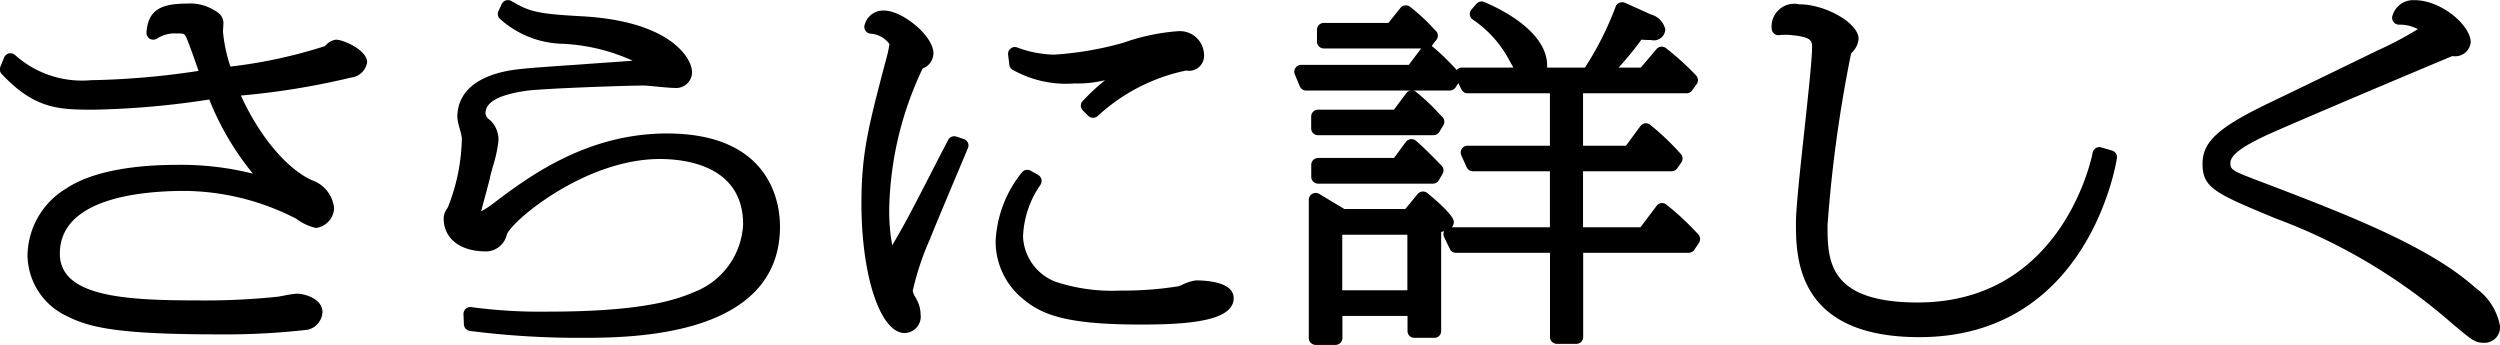
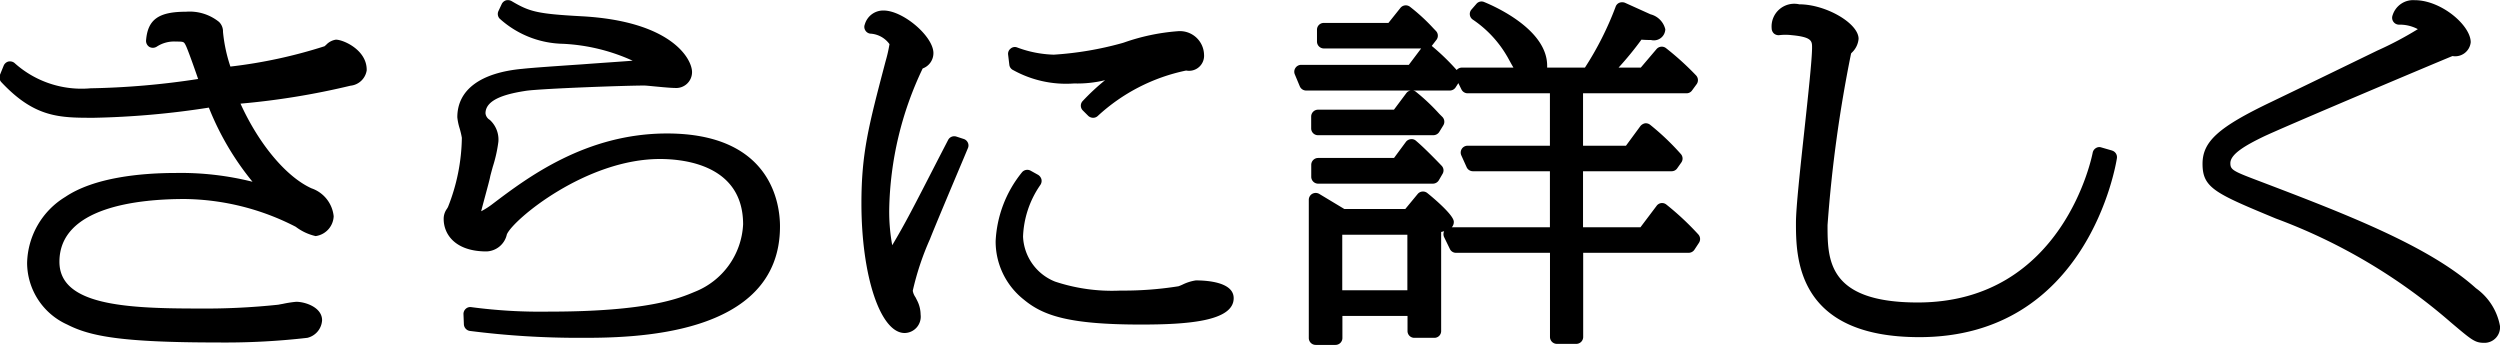
<svg xmlns="http://www.w3.org/2000/svg" width="144.969" height="20" viewBox="0 0 144.969 20">
  <defs>
    <style>
      .cls-1 {
        fill-rule: evenodd;
      }
    </style>
  </defs>
-   <path id="ボタン-1.svg" class="cls-1" d="M666.51,1239.27a0.964,0.964,0,0,0-.575.31,0.615,0.615,0,0,0-.08.07h0a28.552,28.552,0,0,1-5.464,1.18,9,9,0,0,1-.429-2.01c0-.08.024-0.47,0.024-0.47a0.768,0.768,0,0,0-.231-0.58,2.711,2.711,0,0,0-1.916-.59c-1.589,0-2.216.45-2.314,1.66a0.411,0.411,0,0,0,.192.38,0.42,0.42,0,0,0,.42-0.01,1.836,1.836,0,0,1,1.127-.3c0.449,0,.453.01,0.561,0.22s0.486,1.27.681,1.84c0.014,0.04.027,0.08,0.04,0.11a45.859,45.859,0,0,1-6.239.54,5.81,5.81,0,0,1-4.425-1.48,0.431,0.431,0,0,0-.348-0.07,0.415,0.415,0,0,0-.267.24l-0.215.53a0.4,0.4,0,0,0,.077.42c1.939,2.07,3.378,2.07,5.369,2.07a48.954,48.954,0,0,0,6.668-.59,16.237,16.237,0,0,0,2.532,4.3,17.084,17.084,0,0,0-4.434-.51c-2,0-4.735.25-6.425,1.39a4.6,4.6,0,0,0-2.212,3.84,3.939,3.939,0,0,0,2.326,3.56c1.331,0.68,3.128,1.04,8.8,1.04a41.618,41.618,0,0,0,5.124-.27,1.113,1.113,0,0,0,.855-1.02c0-.75-0.977-1.07-1.5-1.07a6.466,6.466,0,0,0-.776.12c-0.118.02-.218,0.04-0.272,0.05a40.37,40.37,0,0,1-4.675.22c-4.22,0-8.008-.21-8.008-2.71,0-3.17,4.552-3.64,7.265-3.64a14.385,14.385,0,0,1,6.437,1.61,3,3,0,0,0,1.155.54,1.211,1.211,0,0,0,1.046-1.15,1.916,1.916,0,0,0-1.287-1.62c-1.472-.67-3.055-2.57-4.116-4.91a43.49,43.49,0,0,0,6.375-1.04,1.056,1.056,0,0,0,.943-0.89C668.321,1239.87,666.94,1239.27,666.51,1239.27Zm19.2,5.44c-4.694,0-8.072,2.54-10.106,4.08a4.276,4.276,0,0,1-.671.43c0.054-.22.157-0.6,0.256-0.97,0.113-.42.222-0.82,0.257-0.99,0.016-.1.082-0.33,0.158-0.61a8.184,8.184,0,0,0,.327-1.46,1.543,1.543,0,0,0-.5-1.27,0.5,0.5,0,0,1-.247-0.38c0-.85,1.327-1.15,2.385-1.31,1.016-.13,5.731-0.3,6.819-0.3,0.124,0,.466.04,0.816,0.07,0.4,0.04.8,0.07,0.957,0.07a0.92,0.92,0,0,0,1-.92c0-.76-1.187-2.97-6.461-3.24-2.553-.14-2.977-0.27-4.009-0.88a0.447,0.447,0,0,0-.321-0.04,0.422,0.422,0,0,0-.243.21l-0.192.41a0.4,0.4,0,0,0,.059.43,5.631,5.631,0,0,0,3.684,1.47,10.979,10.979,0,0,1,4.039.98c-0.768.06-1.853,0.13-2.913,0.21-1.478.1-2.924,0.2-3.467,0.26-2.443.22-3.787,1.22-3.787,2.81a3.189,3.189,0,0,0,.133.64,4.973,4.973,0,0,1,.13.55,11.234,11.234,0,0,1-.807,4.02l-0.06.1a0.979,0.979,0,0,0-.187.59c0,0.87.65,1.88,2.483,1.88a1.253,1.253,0,0,0,1.181-.99c0.377-.87,4.592-4.37,8.877-4.37,1.451,0,4.822.37,4.822,3.79a4.435,4.435,0,0,1-2.8,3.91c-0.878.37-2.706,1.15-8.442,1.15a30.348,30.348,0,0,1-4.521-.26,0.38,0.38,0,0,0-.322.1,0.4,0.4,0,0,0-.13.31l0.024,0.59a0.407,0.407,0,0,0,.346.38,49.808,49.808,0,0,0,6.4.4c2.865,0,11.584,0,11.584-6.46C692.262,1248.83,691.789,1244.71,685.708,1244.71Zm20.064-3.68a6.334,6.334,0,0,0,3.538.78,6.849,6.849,0,0,0,1.8-.19,12.753,12.753,0,0,0-1.3,1.21,0.391,0.391,0,0,0,.014.55l0.311,0.31a0.419,0.419,0,0,0,.279.11,0.388,0.388,0,0,0,.266-0.1,10.769,10.769,0,0,1,5.131-2.64,0.872,0.872,0,0,0,1.037-.93,1.4,1.4,0,0,0-1.524-1.35,12.125,12.125,0,0,0-3.128.66l-0.1.03a19.234,19.234,0,0,1-3.962.67,6.533,6.533,0,0,1-2.126-.42,0.373,0.373,0,0,0-.378.07,0.384,0.384,0,0,0-.143.35l0.071,0.59A0.389,0.389,0,0,0,705.772,1241.03Zm10.6,12.2a2.639,2.639,0,0,0-.764.24,2.445,2.445,0,0,1-.244.1,20.145,20.145,0,0,1-3.351.25,10.5,10.5,0,0,1-3.8-.52,2.939,2.939,0,0,1-1.86-2.61,5.6,5.6,0,0,1,.986-2.97l0.033-.05a0.414,0.414,0,0,0,.046-0.31,0.442,0.442,0,0,0-.19-0.25l-0.432-.24a0.4,0.4,0,0,0-.519.11,6.835,6.835,0,0,0-1.513,3.97,4.288,4.288,0,0,0,1.63,3.39c1.109,0.92,2.577,1.45,6.792,1.45,2.661,0,5.381-.18,5.381-1.53C718.57,1253.33,717.035,1253.23,716.375,1253.23Zm-13.455-8.2-0.43-.14a0.4,0.4,0,0,0-.481.2l-0.533,1.03c-1.488,2.9-1.955,3.81-2.706,5.07a10.858,10.858,0,0,1-.174-2.09,19.72,19.72,0,0,1,1.94-8.16,0.946,0.946,0,0,0,.623-0.89c0-.97-1.756-2.47-2.89-2.47a1.107,1.107,0,0,0-1.087.8,0.38,0.38,0,0,0,.021.34,0.392,0.392,0,0,0,.286.2,1.472,1.472,0,0,1,1.123.61,8.464,8.464,0,0,1-.226.99l-0.058.22c-0.923,3.52-1.344,5.12-1.344,8.02,0,4.22,1.1,7.52,2.506,7.52a0.948,0.948,0,0,0,.926-1.07,1.84,1.84,0,0,0-.185-0.78l-0.111-.22a0.922,0.922,0,0,1-.159-0.38,15.97,15.97,0,0,1,1-3c0.239-.62,1.39-3.35,1.943-4.66l0.255-.61a0.381,0.381,0,0,0,0-.31A0.4,0.4,0,0,0,702.92,1245.03Zm40.724,3.79a0.391,0.391,0,0,0-.552.09l-0.935,1.24h-3.329v-3.25h5.134a0.389,0.389,0,0,0,.327-0.17l0.24-.34a0.394,0.394,0,0,0-.03-0.49,14.531,14.531,0,0,0-1.774-1.69,0.41,0.41,0,0,0-.3-0.09,0.461,0.461,0,0,0-.269.16l-0.838,1.14h-2.489v-3.04h6a0.389,0.389,0,0,0,.324-0.17l0.264-.36a0.4,0.4,0,0,0-.037-0.51,16.434,16.434,0,0,0-1.742-1.58,0.4,0.4,0,0,0-.551.06l-0.91,1.07h-1.288a19.135,19.135,0,0,0,1.326-1.62c0.152,0.01.294,0.02,0.554,0.02a0.665,0.665,0,0,0,.83-0.62,1.179,1.179,0,0,0-.857-0.87l-1.484-.67a0.45,0.45,0,0,0-.323,0,0.386,0.386,0,0,0-.22.24,18.255,18.255,0,0,1-1.776,3.52h-2.191c0-.03,0-0.07,0-0.11,0-2.1-3.039-3.44-3.648-3.69a0.386,0.386,0,0,0-.451.1l-0.287.33a0.391,0.391,0,0,0,.065.58,6.49,6.49,0,0,1,1.983,2.11c0.039,0.06.118,0.21,0.212,0.38q0.091,0.165.171,0.3H731.8a0.4,0.4,0,0,0-.3.14h0a13.2,13.2,0,0,0-1.437-1.39s0-.01-0.006-0.01,0,0,.007-0.01l0.263-.34a0.394,0.394,0,0,0-.035-0.52l-0.153-.16a11.023,11.023,0,0,0-1.35-1.24,0.4,0.4,0,0,0-.552.07l-0.695.87H723.8a0.391,0.391,0,0,0-.4.39v0.69a0.4,0.4,0,0,0,.4.4h5.64l-0.715.95h-6.243a0.4,0.4,0,0,0-.332.18,0.391,0.391,0,0,0-.037.37l0.288,0.69a0.4,0.4,0,0,0,.369.25h6.067a0.379,0.379,0,0,0-.256.15l-0.718.96h-4.4a0.4,0.4,0,0,0-.4.4v0.69a0.392,0.392,0,0,0,.4.39h6.682a0.409,0.409,0,0,0,.339-0.18l0.24-.39a0.4,0.4,0,0,0-.053-0.49l-0.181-.18a11.561,11.561,0,0,0-1.344-1.27,0.328,0.328,0,0,0-.183-0.08h2.14a0.406,0.406,0,0,0,.334-0.18l0.16-.25,0.177,0.36a0.4,0.4,0,0,0,.359.23h4.774v3.04h-4.774a0.4,0.4,0,0,0-.335.18,0.4,0.4,0,0,0-.029.38l0.311,0.69a0.4,0.4,0,0,0,.364.23h4.463v3.25h-5.691a0.449,0.449,0,0,0,.118-0.32c0-.44-1.54-1.67-1.555-1.68a0.4,0.4,0,0,0-.541.07l-0.718.87h-3.533l-1.462-.88a0.411,0.411,0,0,0-.4,0,0.4,0.4,0,0,0-.2.35v8.01a0.4,0.4,0,0,0,.4.4h1.149a0.4,0.4,0,0,0,.4-0.4v-1.28h3.776v0.88a0.392,0.392,0,0,0,.4.39h1.15a0.392,0.392,0,0,0,.4-0.39v-5.75c0.057-.01.115-0.03,0.172-0.04a0.4,0.4,0,0,0,0,.34l0.335,0.69a0.39,0.39,0,0,0,.359.22h5.445v4.88a0.4,0.4,0,0,0,.4.4h1.125a0.4,0.4,0,0,0,.4-0.4v-4.88h6.116a0.407,0.407,0,0,0,.335-0.18l0.263-.4a0.4,0.4,0,0,0-.041-0.49A16.249,16.249,0,0,0,743.644,1248.82Zm-18.778,4.98v-3.22h3.776v3.22h-3.776Zm-1.4-6.18h6.658a0.407,0.407,0,0,0,.344-0.2l0.215-.37a0.388,0.388,0,0,0-.055-0.47c-0.22-.23-0.98-1.02-1.491-1.45a0.374,0.374,0,0,0-.3-0.09,0.412,0.412,0,0,0-.275.15l-0.694.94h-4.4a0.4,0.4,0,0,0-.4.4v0.69A0.4,0.4,0,0,0,723.461,1247.62Zm46.043-1.92-0.623-.18a0.366,0.366,0,0,0-.322.04,0.4,0.4,0,0,0-.183.27c-0.016.08-1.659,8.68-10.145,8.68-5.229,0-5.229-2.49-5.229-4.49a78.33,78.33,0,0,1,1.365-9.95l0.035-.04a1.249,1.249,0,0,0,.4-0.81c0-.9-1.9-2-3.441-2a1.315,1.315,0,0,0-1.6,1.39,0.424,0.424,0,0,0,.129.3,0.412,0.412,0,0,0,.3.1,3.058,3.058,0,0,1,.743,0c1.171,0.11,1.171.35,1.171,0.72,0,0.68-.227,2.77-0.446,4.8-0.24,2.21-.488,4.5-0.488,5.34,0,1.99,0,6.65,7.153,6.65,9.736,0,11.393-9.95,11.459-10.38A0.4,0.4,0,0,0,769.5,1245.7Zm21.093,7.98c-2.756-2.48-7.643-4.34-12.879-6.33-1.231-.47-1.358-0.56-1.358-0.92,0-.53.9-1.04,1.886-1.52,1.021-.5,10.581-4.53,10.994-4.69a0.905,0.905,0,0,0,1.058-.8c0-.98-1.711-2.44-3.249-2.44a1.248,1.248,0,0,0-1.279.87,0.4,0.4,0,0,0,.362.55,2.225,2.225,0,0,1,1.1.26,20.053,20.053,0,0,1-2.344,1.24l-2.162,1.05c-1.541.75-3.389,1.64-3.992,1.93-3.055,1.46-3.987,2.29-3.987,3.59,0,1.4.731,1.71,4.246,3.17a32.819,32.819,0,0,1,10.147,6.02c1.243,1.05,1.4,1.19,1.956,1.19a0.9,0.9,0,0,0,.9-0.97A3.443,3.443,0,0,0,790.6,1253.68Z" transform="translate(-647.031 -1236.97)" />
+   <path id="ボタン-1.svg" class="cls-1" d="M666.51,1239.27a0.964,0.964,0,0,0-.575.31,0.615,0.615,0,0,0-.08.07h0a28.552,28.552,0,0,1-5.464,1.18,9,9,0,0,1-.429-2.01a0.768,0.768,0,0,0-.231-0.58,2.711,2.711,0,0,0-1.916-.59c-1.589,0-2.216.45-2.314,1.66a0.411,0.411,0,0,0,.192.38,0.42,0.42,0,0,0,.42-0.01,1.836,1.836,0,0,1,1.127-.3c0.449,0,.453.01,0.561,0.22s0.486,1.27.681,1.84c0.014,0.04.027,0.08,0.04,0.11a45.859,45.859,0,0,1-6.239.54,5.81,5.81,0,0,1-4.425-1.48,0.431,0.431,0,0,0-.348-0.07,0.415,0.415,0,0,0-.267.24l-0.215.53a0.4,0.4,0,0,0,.077.42c1.939,2.07,3.378,2.07,5.369,2.07a48.954,48.954,0,0,0,6.668-.59,16.237,16.237,0,0,0,2.532,4.3,17.084,17.084,0,0,0-4.434-.51c-2,0-4.735.25-6.425,1.39a4.6,4.6,0,0,0-2.212,3.84,3.939,3.939,0,0,0,2.326,3.56c1.331,0.68,3.128,1.04,8.8,1.04a41.618,41.618,0,0,0,5.124-.27,1.113,1.113,0,0,0,.855-1.02c0-.75-0.977-1.07-1.5-1.07a6.466,6.466,0,0,0-.776.12c-0.118.02-.218,0.04-0.272,0.05a40.37,40.37,0,0,1-4.675.22c-4.22,0-8.008-.21-8.008-2.71,0-3.17,4.552-3.64,7.265-3.64a14.385,14.385,0,0,1,6.437,1.61,3,3,0,0,0,1.155.54,1.211,1.211,0,0,0,1.046-1.15,1.916,1.916,0,0,0-1.287-1.62c-1.472-.67-3.055-2.57-4.116-4.91a43.49,43.49,0,0,0,6.375-1.04,1.056,1.056,0,0,0,.943-0.89C668.321,1239.87,666.94,1239.27,666.51,1239.27Zm19.2,5.44c-4.694,0-8.072,2.54-10.106,4.08a4.276,4.276,0,0,1-.671.43c0.054-.22.157-0.6,0.256-0.97,0.113-.42.222-0.82,0.257-0.99,0.016-.1.082-0.33,0.158-0.61a8.184,8.184,0,0,0,.327-1.46,1.543,1.543,0,0,0-.5-1.27,0.5,0.5,0,0,1-.247-0.38c0-.85,1.327-1.15,2.385-1.31,1.016-.13,5.731-0.3,6.819-0.3,0.124,0,.466.04,0.816,0.07,0.4,0.04.8,0.07,0.957,0.07a0.92,0.92,0,0,0,1-.92c0-.76-1.187-2.97-6.461-3.24-2.553-.14-2.977-0.27-4.009-0.88a0.447,0.447,0,0,0-.321-0.04,0.422,0.422,0,0,0-.243.21l-0.192.41a0.4,0.4,0,0,0,.059.43,5.631,5.631,0,0,0,3.684,1.47,10.979,10.979,0,0,1,4.039.98c-0.768.06-1.853,0.13-2.913,0.21-1.478.1-2.924,0.2-3.467,0.26-2.443.22-3.787,1.22-3.787,2.81a3.189,3.189,0,0,0,.133.64,4.973,4.973,0,0,1,.13.55,11.234,11.234,0,0,1-.807,4.02l-0.06.1a0.979,0.979,0,0,0-.187.59c0,0.87.65,1.88,2.483,1.88a1.253,1.253,0,0,0,1.181-.99c0.377-.87,4.592-4.37,8.877-4.37,1.451,0,4.822.37,4.822,3.79a4.435,4.435,0,0,1-2.8,3.91c-0.878.37-2.706,1.15-8.442,1.15a30.348,30.348,0,0,1-4.521-.26,0.38,0.38,0,0,0-.322.1,0.4,0.4,0,0,0-.13.31l0.024,0.59a0.407,0.407,0,0,0,.346.38,49.808,49.808,0,0,0,6.4.4c2.865,0,11.584,0,11.584-6.46C692.262,1248.83,691.789,1244.71,685.708,1244.71Zm20.064-3.68a6.334,6.334,0,0,0,3.538.78,6.849,6.849,0,0,0,1.8-.19,12.753,12.753,0,0,0-1.3,1.21,0.391,0.391,0,0,0,.014.55l0.311,0.31a0.419,0.419,0,0,0,.279.11,0.388,0.388,0,0,0,.266-0.1,10.769,10.769,0,0,1,5.131-2.64,0.872,0.872,0,0,0,1.037-.93,1.4,1.4,0,0,0-1.524-1.35,12.125,12.125,0,0,0-3.128.66l-0.1.03a19.234,19.234,0,0,1-3.962.67,6.533,6.533,0,0,1-2.126-.42,0.373,0.373,0,0,0-.378.07,0.384,0.384,0,0,0-.143.35l0.071,0.59A0.389,0.389,0,0,0,705.772,1241.03Zm10.6,12.2a2.639,2.639,0,0,0-.764.24,2.445,2.445,0,0,1-.244.1,20.145,20.145,0,0,1-3.351.25,10.5,10.5,0,0,1-3.8-.52,2.939,2.939,0,0,1-1.86-2.61,5.6,5.6,0,0,1,.986-2.97l0.033-.05a0.414,0.414,0,0,0,.046-0.31,0.442,0.442,0,0,0-.19-0.25l-0.432-.24a0.4,0.4,0,0,0-.519.11,6.835,6.835,0,0,0-1.513,3.97,4.288,4.288,0,0,0,1.63,3.39c1.109,0.92,2.577,1.45,6.792,1.45,2.661,0,5.381-.18,5.381-1.53C718.57,1253.33,717.035,1253.23,716.375,1253.23Zm-13.455-8.2-0.43-.14a0.4,0.4,0,0,0-.481.2l-0.533,1.03c-1.488,2.9-1.955,3.81-2.706,5.07a10.858,10.858,0,0,1-.174-2.09,19.72,19.72,0,0,1,1.94-8.16,0.946,0.946,0,0,0,.623-0.89c0-.97-1.756-2.47-2.89-2.47a1.107,1.107,0,0,0-1.087.8,0.38,0.38,0,0,0,.021.34,0.392,0.392,0,0,0,.286.2,1.472,1.472,0,0,1,1.123.61,8.464,8.464,0,0,1-.226.99l-0.058.22c-0.923,3.52-1.344,5.12-1.344,8.02,0,4.22,1.1,7.52,2.506,7.52a0.948,0.948,0,0,0,.926-1.07,1.84,1.84,0,0,0-.185-0.78l-0.111-.22a0.922,0.922,0,0,1-.159-0.38,15.97,15.97,0,0,1,1-3c0.239-.62,1.39-3.35,1.943-4.66l0.255-.61a0.381,0.381,0,0,0,0-.31A0.4,0.4,0,0,0,702.92,1245.03Zm40.724,3.79a0.391,0.391,0,0,0-.552.09l-0.935,1.24h-3.329v-3.25h5.134a0.389,0.389,0,0,0,.327-0.17l0.24-.34a0.394,0.394,0,0,0-.03-0.49,14.531,14.531,0,0,0-1.774-1.69,0.41,0.41,0,0,0-.3-0.09,0.461,0.461,0,0,0-.269.16l-0.838,1.14h-2.489v-3.04h6a0.389,0.389,0,0,0,.324-0.17l0.264-.36a0.4,0.4,0,0,0-.037-0.51,16.434,16.434,0,0,0-1.742-1.58,0.4,0.4,0,0,0-.551.06l-0.91,1.07h-1.288a19.135,19.135,0,0,0,1.326-1.62c0.152,0.01.294,0.02,0.554,0.02a0.665,0.665,0,0,0,.83-0.62,1.179,1.179,0,0,0-.857-0.87l-1.484-.67a0.45,0.45,0,0,0-.323,0,0.386,0.386,0,0,0-.22.24,18.255,18.255,0,0,1-1.776,3.52h-2.191c0-.03,0-0.07,0-0.11,0-2.1-3.039-3.44-3.648-3.69a0.386,0.386,0,0,0-.451.1l-0.287.33a0.391,0.391,0,0,0,.065.58,6.49,6.49,0,0,1,1.983,2.11c0.039,0.06.118,0.21,0.212,0.38q0.091,0.165.171,0.3H731.8a0.4,0.4,0,0,0-.3.14h0a13.2,13.2,0,0,0-1.437-1.39s0-.01-0.006-0.01,0,0,.007-0.01l0.263-.34a0.394,0.394,0,0,0-.035-0.52l-0.153-.16a11.023,11.023,0,0,0-1.35-1.24,0.4,0.4,0,0,0-.552.07l-0.695.87H723.8a0.391,0.391,0,0,0-.4.39v0.69a0.4,0.4,0,0,0,.4.4h5.64l-0.715.95h-6.243a0.4,0.4,0,0,0-.332.18,0.391,0.391,0,0,0-.037.37l0.288,0.69a0.4,0.4,0,0,0,.369.25h6.067a0.379,0.379,0,0,0-.256.15l-0.718.96h-4.4a0.4,0.4,0,0,0-.4.4v0.69a0.392,0.392,0,0,0,.4.39h6.682a0.409,0.409,0,0,0,.339-0.18l0.24-.39a0.4,0.4,0,0,0-.053-0.49l-0.181-.18a11.561,11.561,0,0,0-1.344-1.27,0.328,0.328,0,0,0-.183-0.08h2.14a0.406,0.406,0,0,0,.334-0.18l0.16-.25,0.177,0.36a0.4,0.4,0,0,0,.359.23h4.774v3.04h-4.774a0.4,0.4,0,0,0-.335.18,0.4,0.4,0,0,0-.029.38l0.311,0.69a0.4,0.4,0,0,0,.364.23h4.463v3.25h-5.691a0.449,0.449,0,0,0,.118-0.32c0-.44-1.54-1.67-1.555-1.68a0.4,0.4,0,0,0-.541.07l-0.718.87h-3.533l-1.462-.88a0.411,0.411,0,0,0-.4,0,0.4,0.4,0,0,0-.2.35v8.01a0.4,0.4,0,0,0,.4.4h1.149a0.4,0.4,0,0,0,.4-0.4v-1.28h3.776v0.88a0.392,0.392,0,0,0,.4.39h1.15a0.392,0.392,0,0,0,.4-0.39v-5.75c0.057-.01.115-0.03,0.172-0.04a0.4,0.4,0,0,0,0,.34l0.335,0.69a0.39,0.39,0,0,0,.359.22h5.445v4.88a0.4,0.4,0,0,0,.4.4h1.125a0.4,0.4,0,0,0,.4-0.4v-4.88h6.116a0.407,0.407,0,0,0,.335-0.18l0.263-.4a0.4,0.4,0,0,0-.041-0.49A16.249,16.249,0,0,0,743.644,1248.82Zm-18.778,4.98v-3.22h3.776v3.22h-3.776Zm-1.4-6.18h6.658a0.407,0.407,0,0,0,.344-0.2l0.215-.37a0.388,0.388,0,0,0-.055-0.47c-0.22-.23-0.98-1.02-1.491-1.45a0.374,0.374,0,0,0-.3-0.09,0.412,0.412,0,0,0-.275.15l-0.694.94h-4.4a0.4,0.4,0,0,0-.4.4v0.69A0.4,0.4,0,0,0,723.461,1247.62Zm46.043-1.92-0.623-.18a0.366,0.366,0,0,0-.322.04,0.4,0.4,0,0,0-.183.27c-0.016.08-1.659,8.68-10.145,8.68-5.229,0-5.229-2.49-5.229-4.49a78.33,78.33,0,0,1,1.365-9.95l0.035-.04a1.249,1.249,0,0,0,.4-0.81c0-.9-1.9-2-3.441-2a1.315,1.315,0,0,0-1.6,1.39,0.424,0.424,0,0,0,.129.3,0.412,0.412,0,0,0,.3.1,3.058,3.058,0,0,1,.743,0c1.171,0.11,1.171.35,1.171,0.72,0,0.68-.227,2.77-0.446,4.8-0.24,2.21-.488,4.5-0.488,5.34,0,1.99,0,6.65,7.153,6.65,9.736,0,11.393-9.95,11.459-10.38A0.4,0.4,0,0,0,769.5,1245.7Zm21.093,7.98c-2.756-2.48-7.643-4.34-12.879-6.33-1.231-.47-1.358-0.56-1.358-0.92,0-.53.9-1.04,1.886-1.52,1.021-.5,10.581-4.53,10.994-4.69a0.905,0.905,0,0,0,1.058-.8c0-.98-1.711-2.44-3.249-2.44a1.248,1.248,0,0,0-1.279.87,0.4,0.4,0,0,0,.362.55,2.225,2.225,0,0,1,1.1.26,20.053,20.053,0,0,1-2.344,1.24l-2.162,1.05c-1.541.75-3.389,1.64-3.992,1.93-3.055,1.46-3.987,2.29-3.987,3.59,0,1.4.731,1.71,4.246,3.17a32.819,32.819,0,0,1,10.147,6.02c1.243,1.05,1.4,1.19,1.956,1.19a0.9,0.9,0,0,0,.9-0.97A3.443,3.443,0,0,0,790.6,1253.68Z" transform="translate(-647.031 -1236.97)" />
</svg>